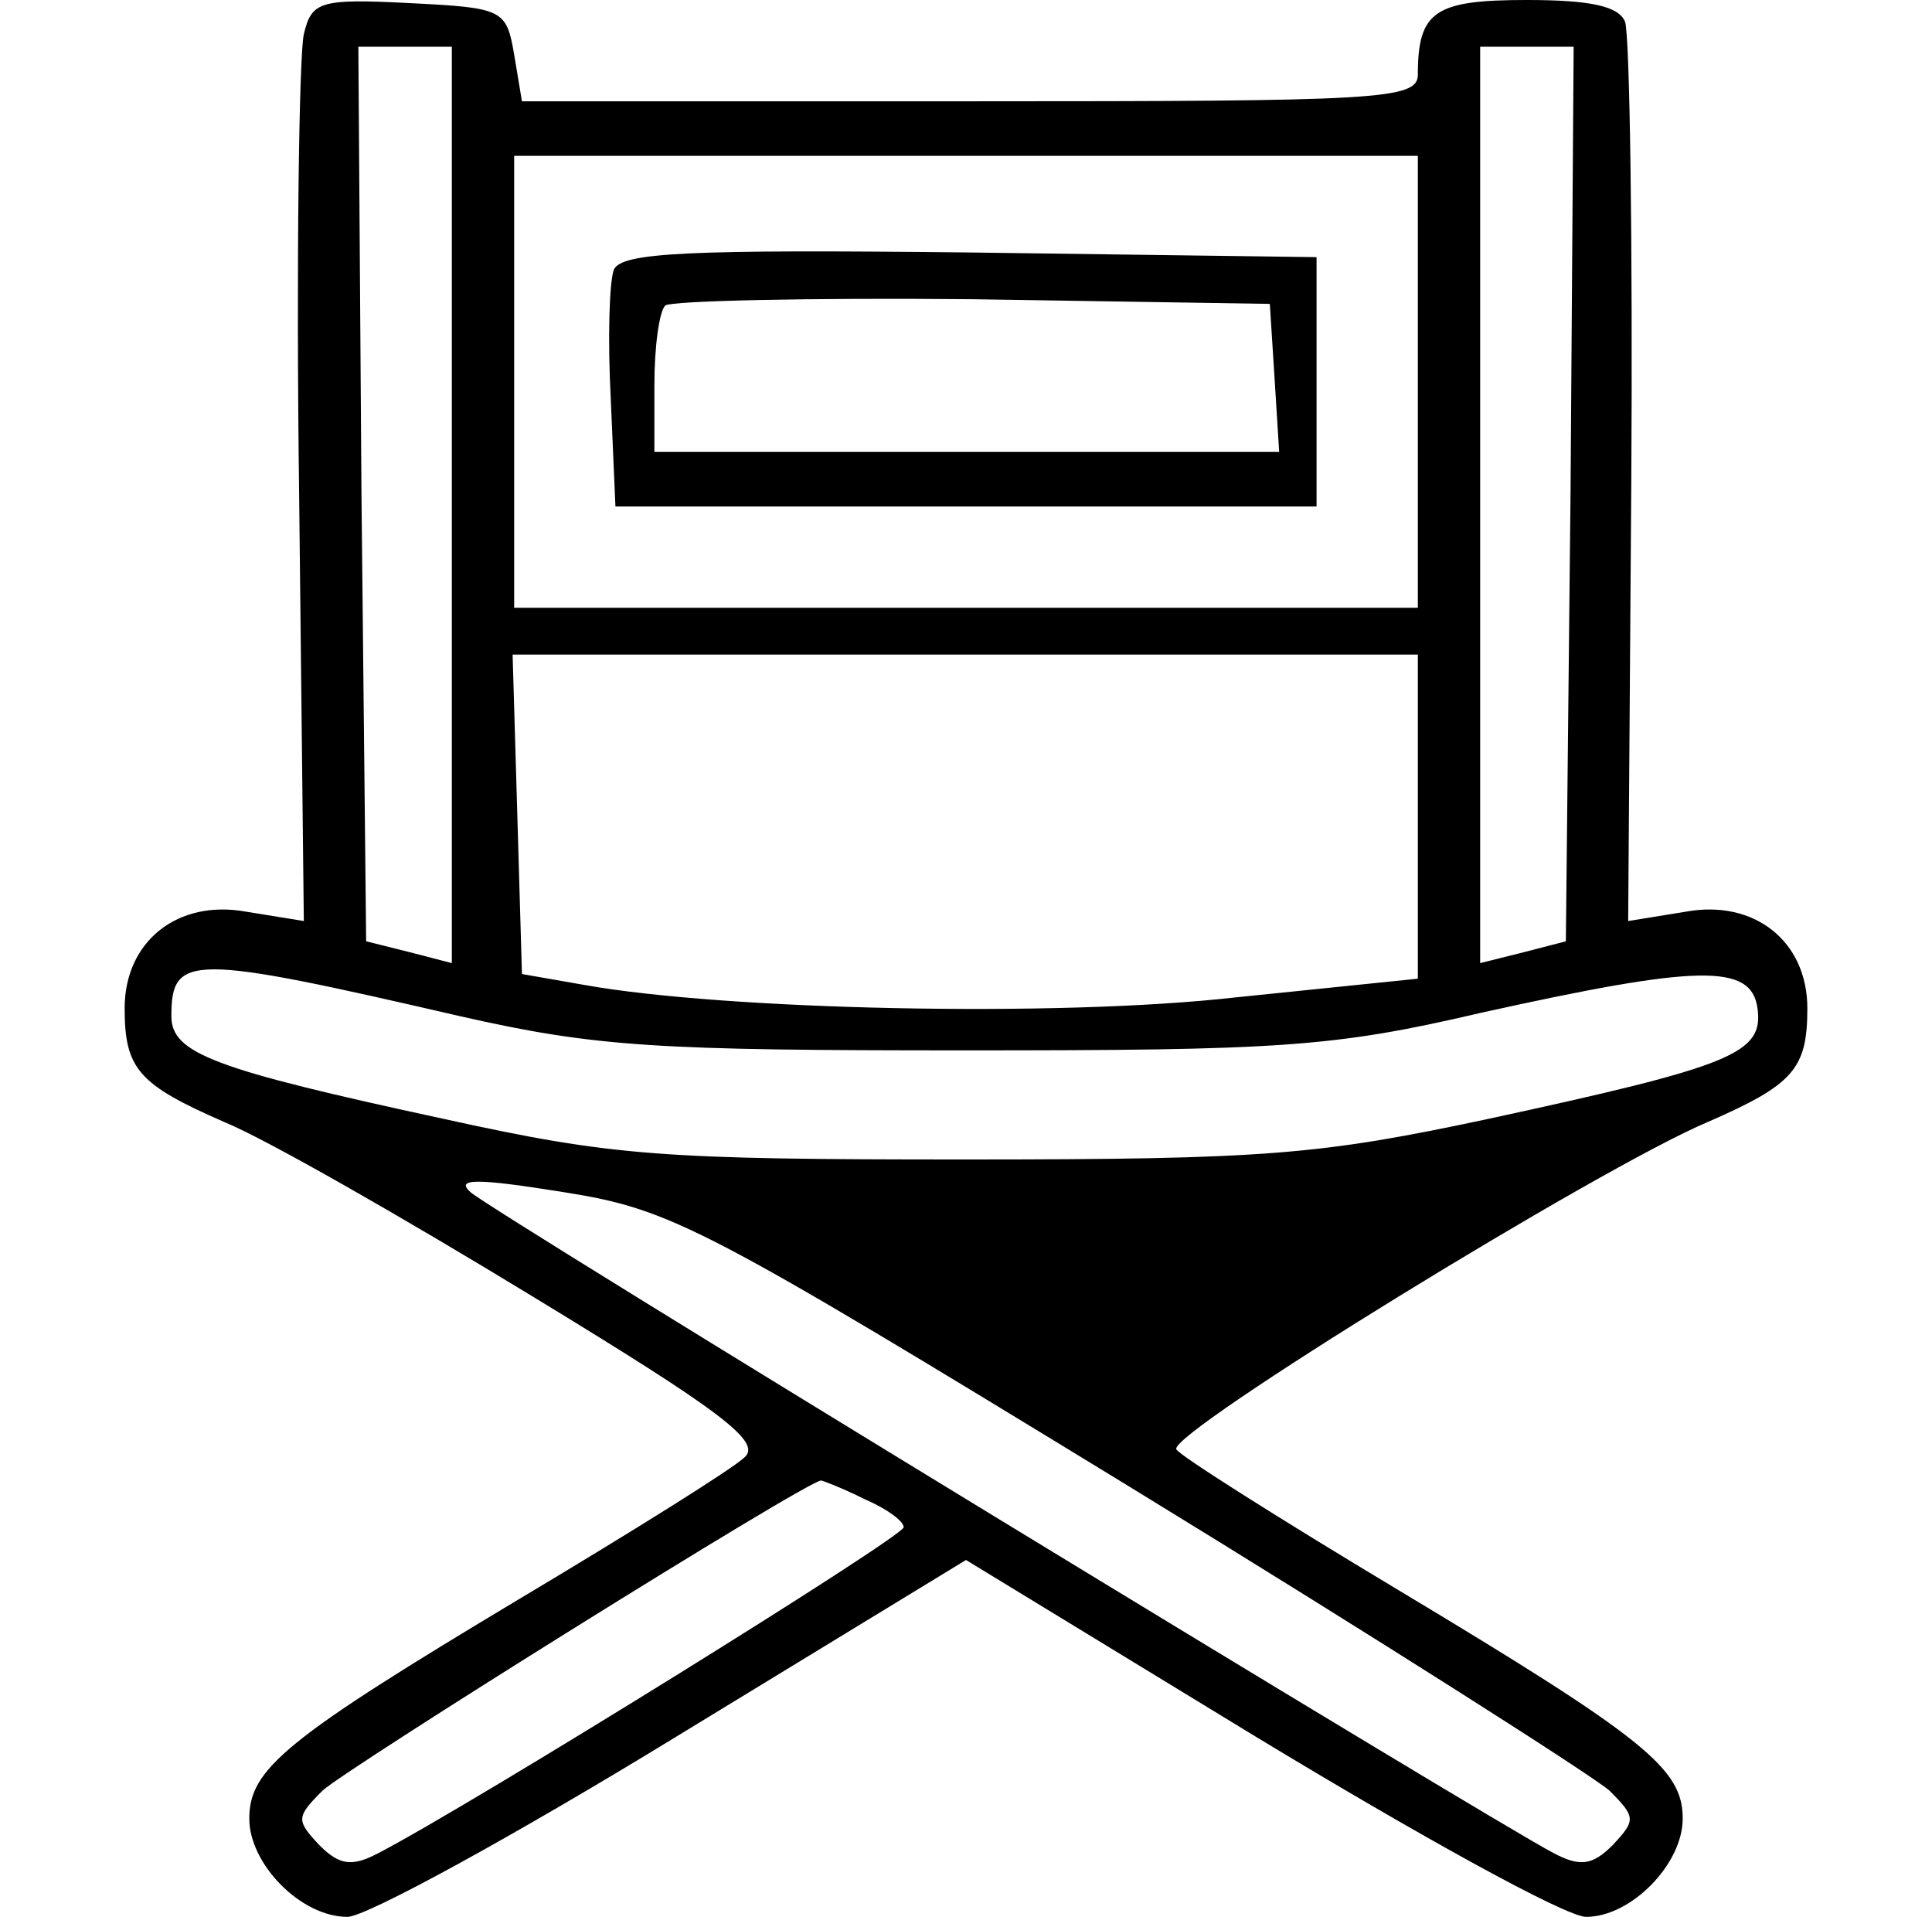
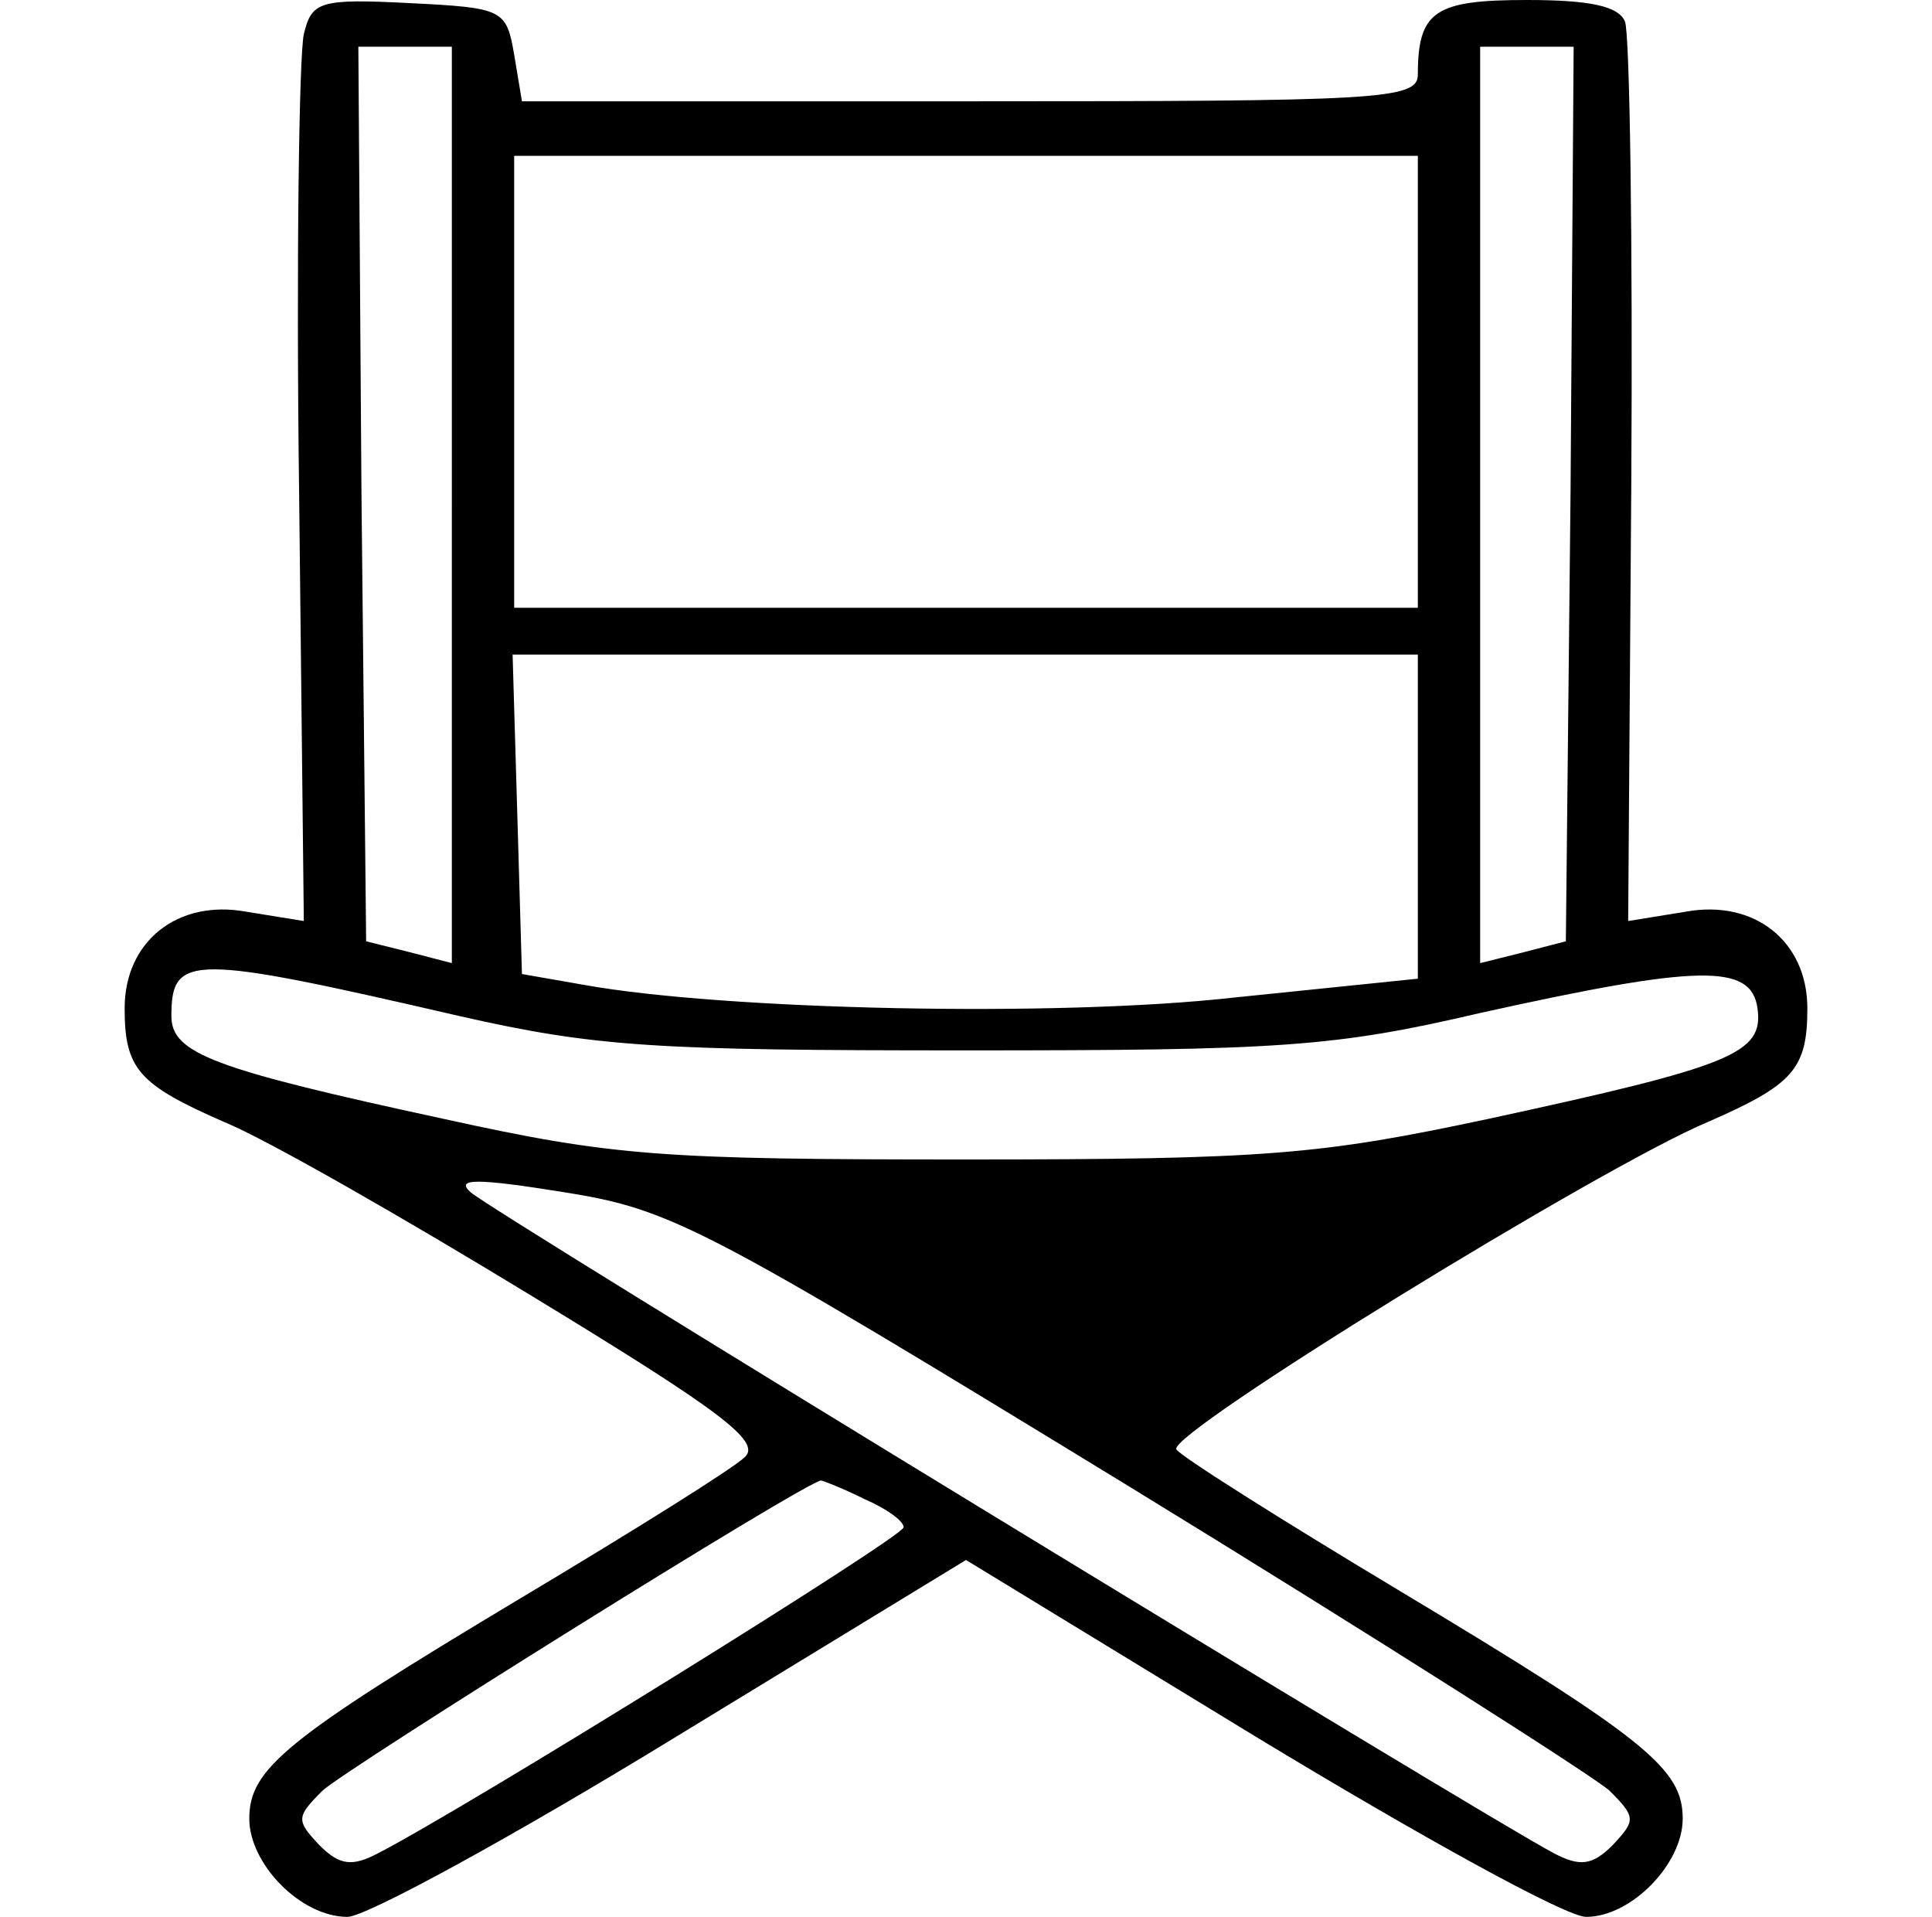
<svg xmlns="http://www.w3.org/2000/svg" version="1.0" width="124pt" height="123pt" viewBox="0 0 124 123" preserveAspectRatio="xMidYMid meet">
  <g transform="translate(0,123) scale(0.1,-0.1)" fill="#000000" stroke="none">
    <path d="M195 1208 c-3 -13 -5 -146 -3 -296 l3 -273 -37 6 c-44 8 -78 -19 -78 -62 0 -39 9 -49 64 -73 27 -11 116 -62 198 -112 120 -73 147 -93 136 -103 -7 -7 -71 -47 -143 -90 -152 -91 -175 -110 -175 -142 0 -29 33 -63 63 -63 12 0 107 52 210 115 l187 114 187 -114 c104 -63 198 -115 211 -115 29 0 62 34 62 63 0 32 -23 51 -183 147 -75 45 -140 86 -142 90 -6 10 272 181 341 210 55 24 64 34 64 73 0 43 -34 70 -78 62 l-37 -6 2 281 c1 155 -1 288 -4 296 -4 10 -22 14 -63 14 -59 0 -70 -7 -70 -48 0 -16 -26 -17 -287 -17 l-288 0 -5 30 c-5 29 -7 30 -67 33 -58 3 -63 1 -68 -20z m95 -302 l0 -294 -27 7 -28 7 -3 287 -2 287 30 0 30 0 0 -294z m718 7 l-3 -287 -27 -7 -28 -7 0 294 0 294 30 0 30 0 -2 -287z m-98 72 l0 -145 -290 0 -290 0 0 145 0 145 290 0 290 0 0 -145z m0 -279 l0 -104 -117 -12 c-115 -13 -329 -8 -418 8 l-40 7 -3 103 -3 102 291 0 290 0 0 -104z m-615 -128 c88 -20 127 -22 325 -22 201 0 236 2 330 24 140 31 174 32 178 3 4 -29 -16 -37 -173 -71 -108 -23 -142 -26 -335 -26 -195 0 -226 2 -335 26 -148 32 -175 42 -175 66 0 40 12 40 185 0z m430 -302 c160 -98 298 -186 308 -195 17 -17 17 -19 2 -35 -13 -13 -21 -14 -38 -5 -42 22 -682 412 -695 424 -10 9 4 9 60 0 69 -11 88 -21 363 -189z m-170 -8 c14 -6 25 -14 25 -18 0 -6 -279 -179 -337 -209 -17 -9 -25 -8 -38 5 -15 16 -15 18 2 35 15 14 311 199 320 199 1 0 14 -5 28 -12z" />
-     <path d="M394 1057 c-3 -8 -4 -45 -2 -83 l3 -69 225 0 225 0 0 80 0 80 -223 3 c-181 2 -223 0 -228 -11z m424 -69 l3 -48 -200 0 -201 0 0 43 c0 24 3 47 7 51 4 3 93 5 197 4 l191 -3 3 -47z" />
  </g>
</svg>